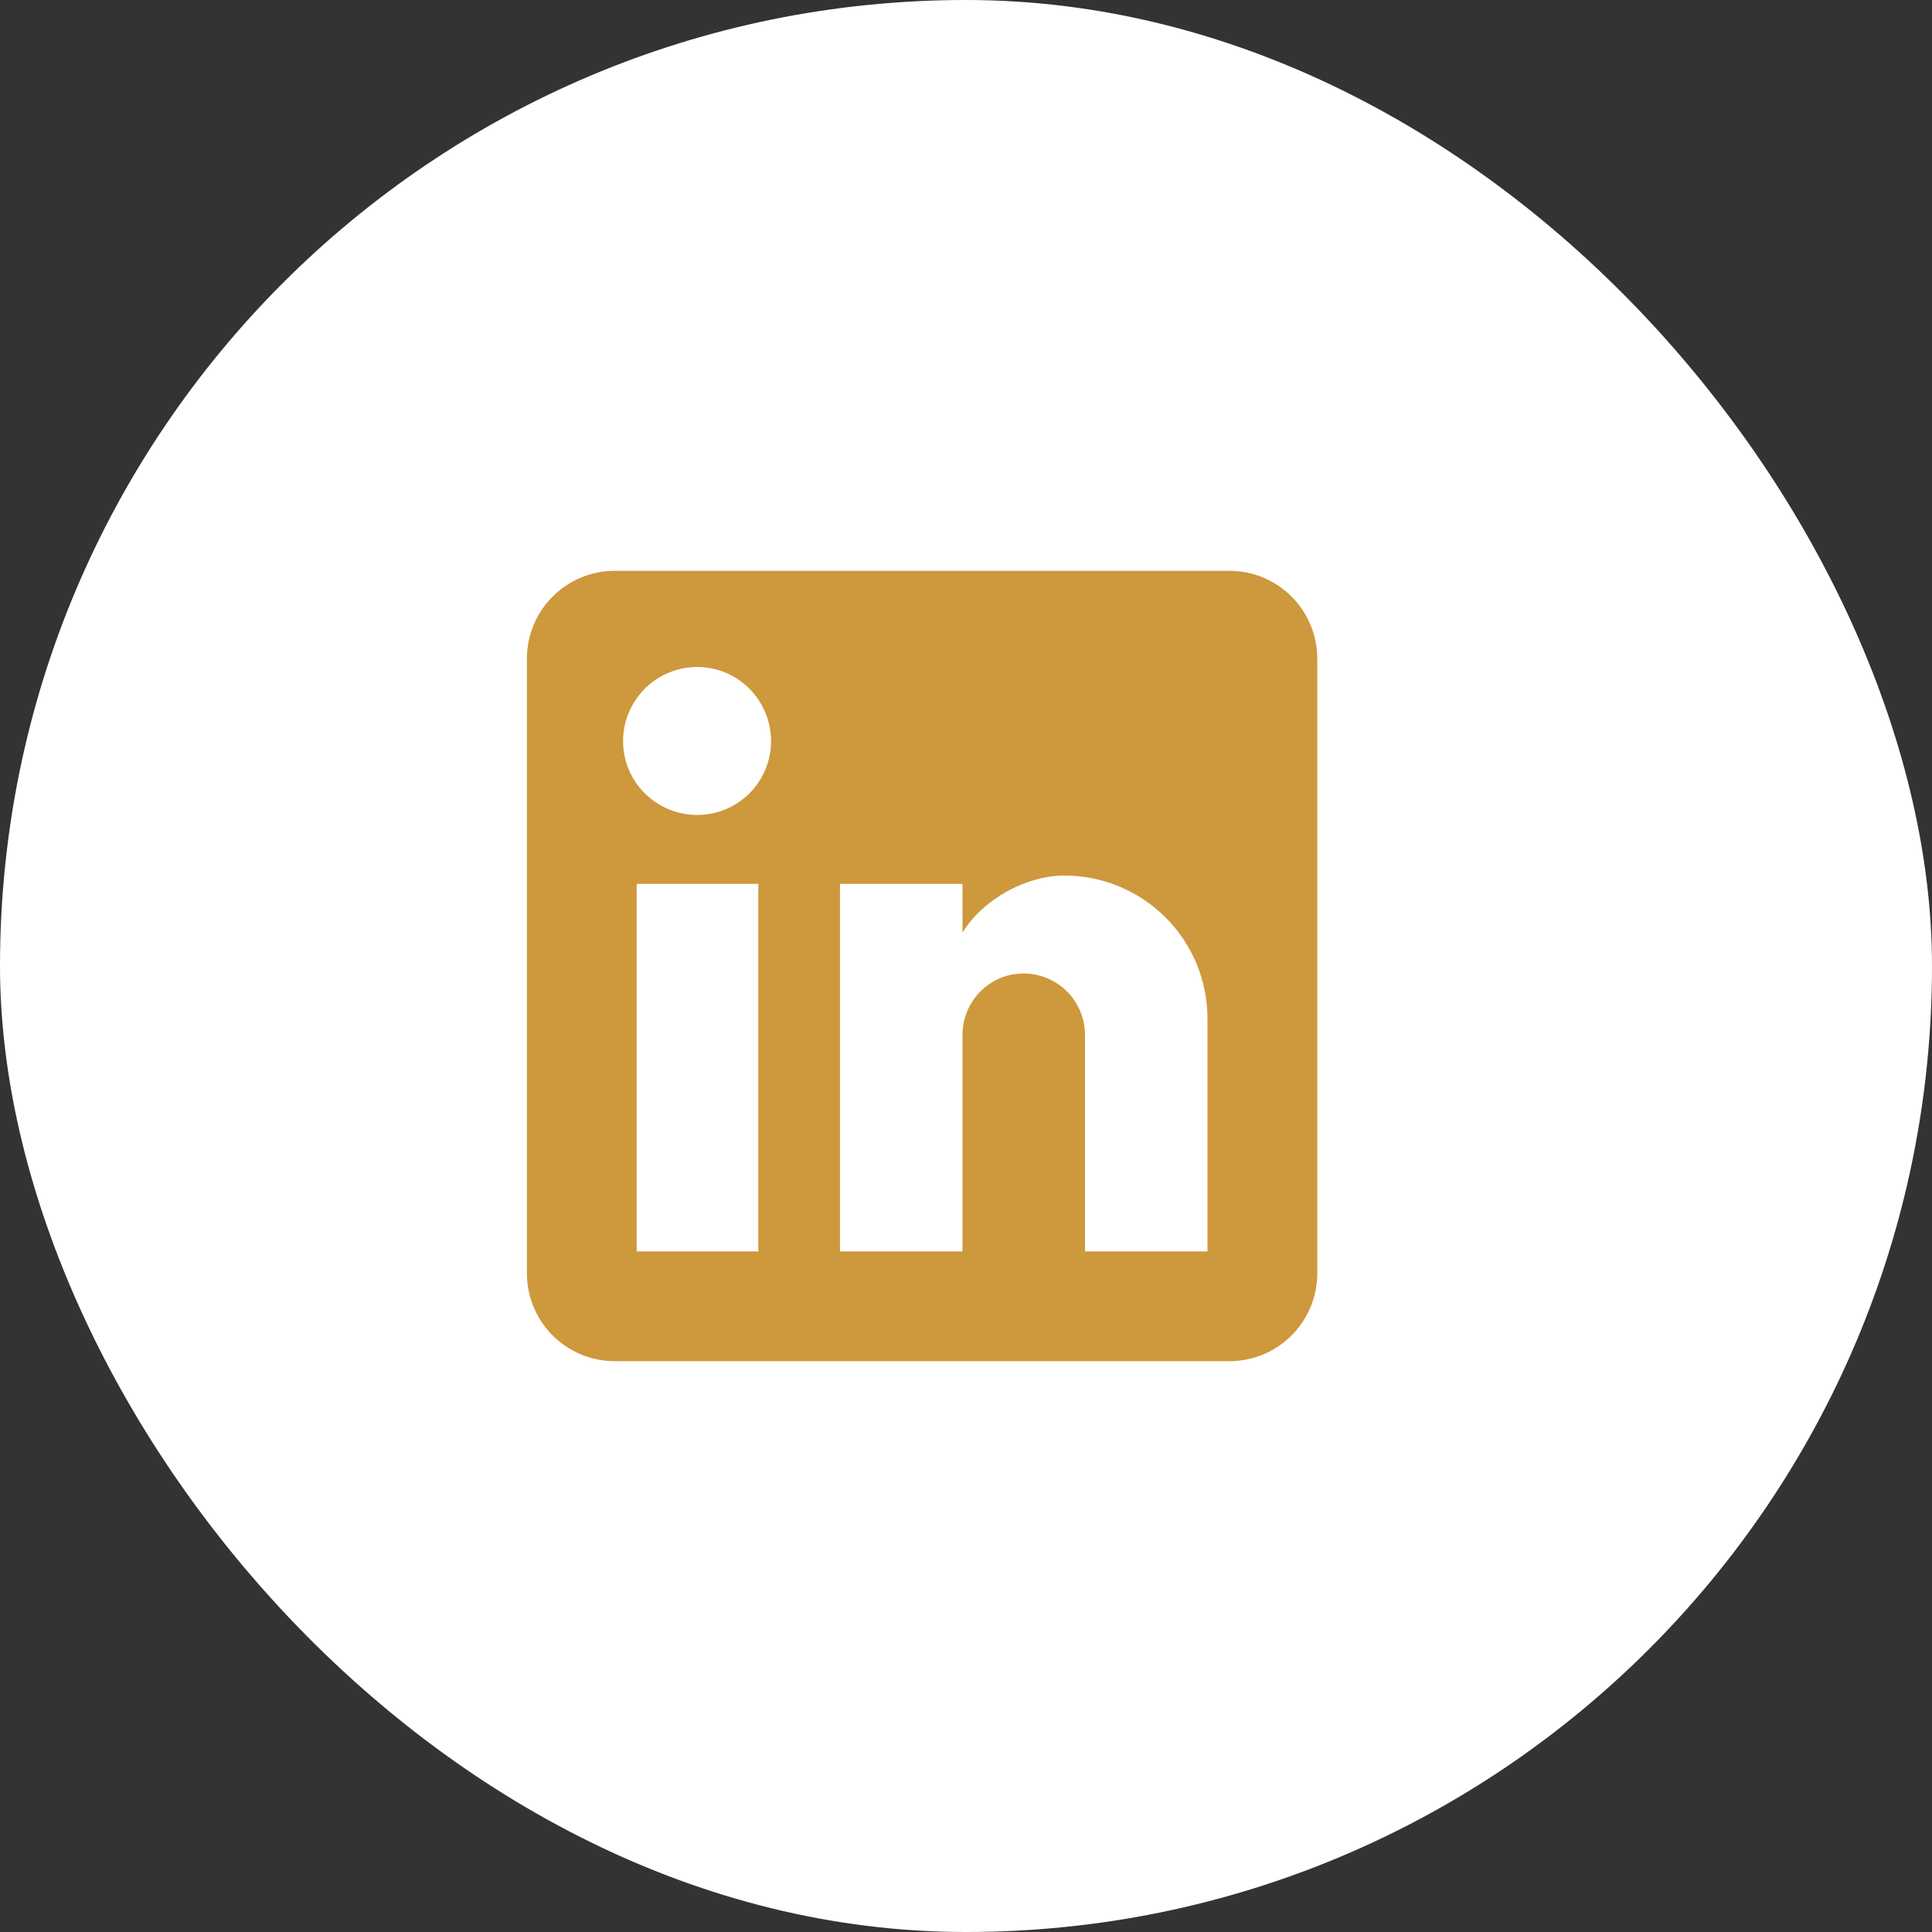
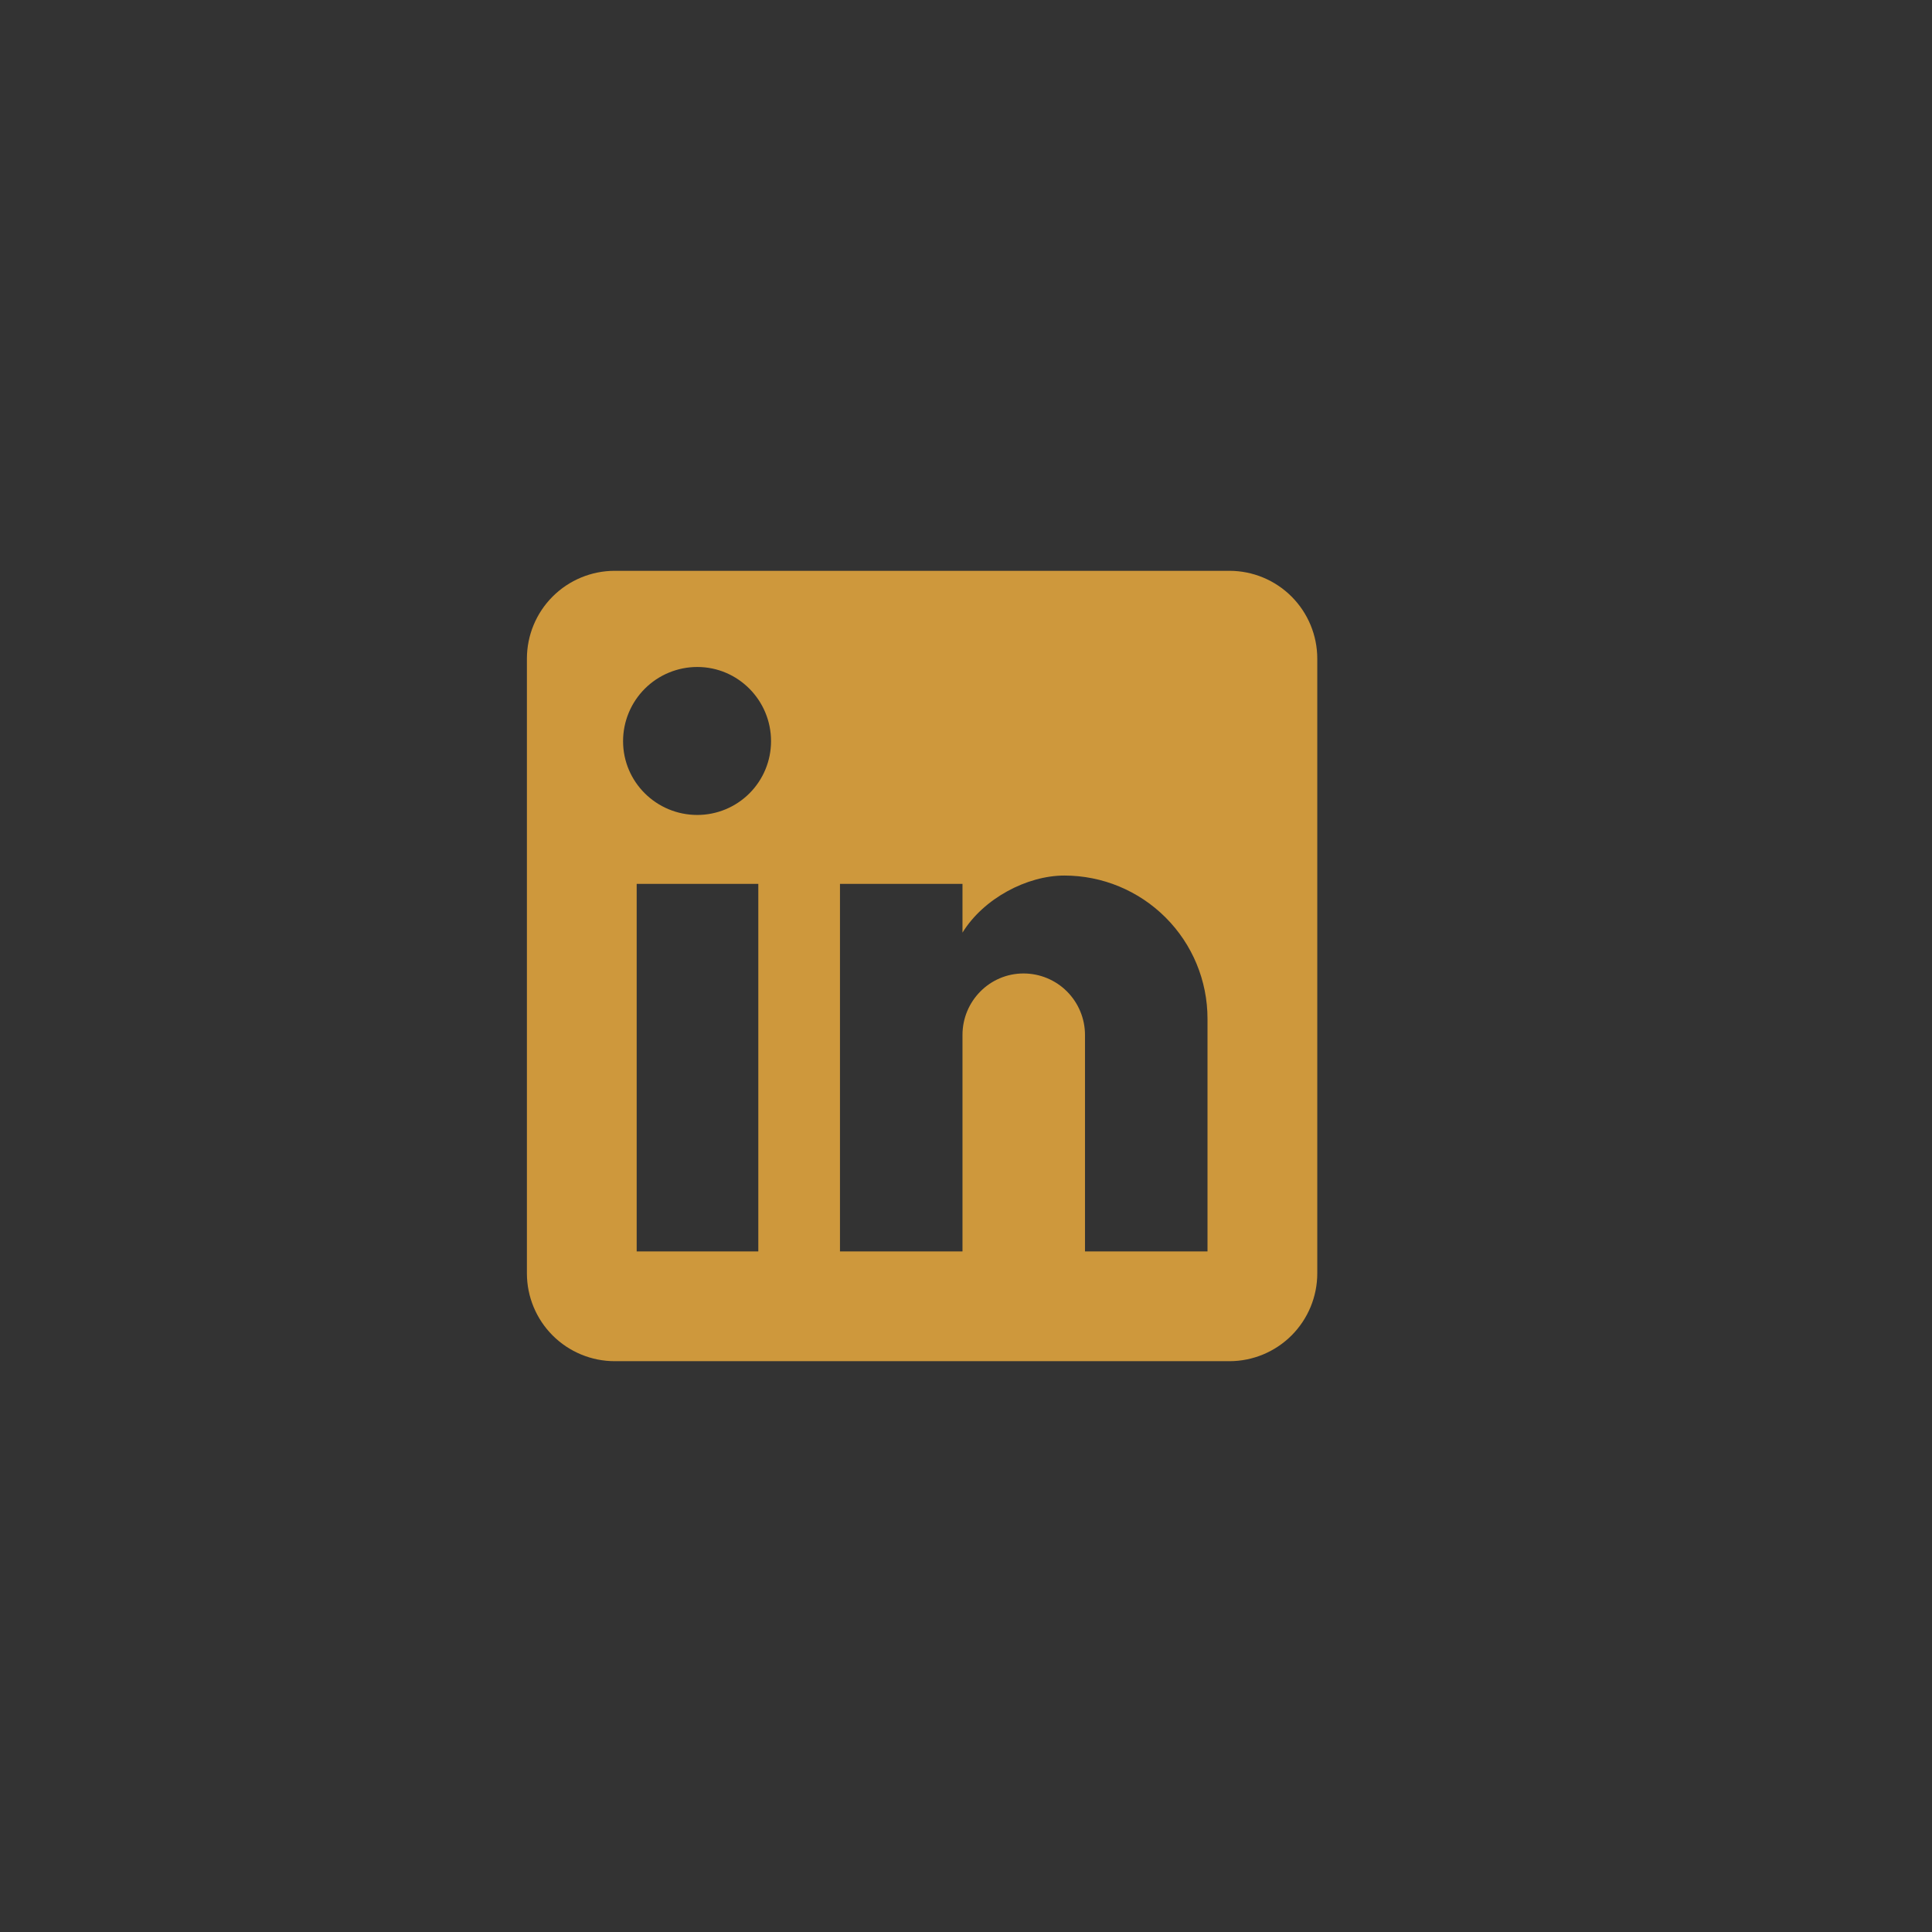
<svg xmlns="http://www.w3.org/2000/svg" width="44" height="44" viewBox="0 0 44 44" fill="none">
  <rect x="0" y="0" width="44" height="44" fill="#333333" stroke="none" />
-   <rect width="44" height="44" rx="22" fill="white" />
  <path d="M28 13C28.53 13 29.039 13.211 29.414 13.586C29.789 13.961 30 14.47 30 15V29C30 29.53 29.789 30.039 29.414 30.414C29.039 30.789 28.53 31 28 31H14C13.47 31 12.961 30.789 12.586 30.414C12.211 30.039 12 29.53 12 29V15C12 14.47 12.211 13.961 12.586 13.586C12.961 13.211 13.47 13 14 13H28ZM27.5 28.5V23.2C27.5 22.335 27.157 21.506 26.545 20.895C25.934 20.284 25.105 19.94 24.24 19.94C23.39 19.94 22.4 20.46 21.92 21.24V20.13H19.13V28.5H21.92V23.57C21.92 22.8 22.54 22.17 23.31 22.17C23.681 22.17 24.037 22.317 24.3 22.58C24.562 22.843 24.71 23.199 24.71 23.57V28.5H27.5ZM15.88 18.56C16.326 18.56 16.753 18.383 17.068 18.068C17.383 17.753 17.56 17.326 17.56 16.88C17.56 15.95 16.81 15.19 15.88 15.19C15.432 15.19 15.002 15.368 14.685 15.685C14.368 16.002 14.19 16.432 14.19 16.88C14.19 17.81 14.95 18.56 15.88 18.56ZM17.27 28.5V20.13H14.5V28.5H17.27Z" fill="#CE983C" />
</svg>